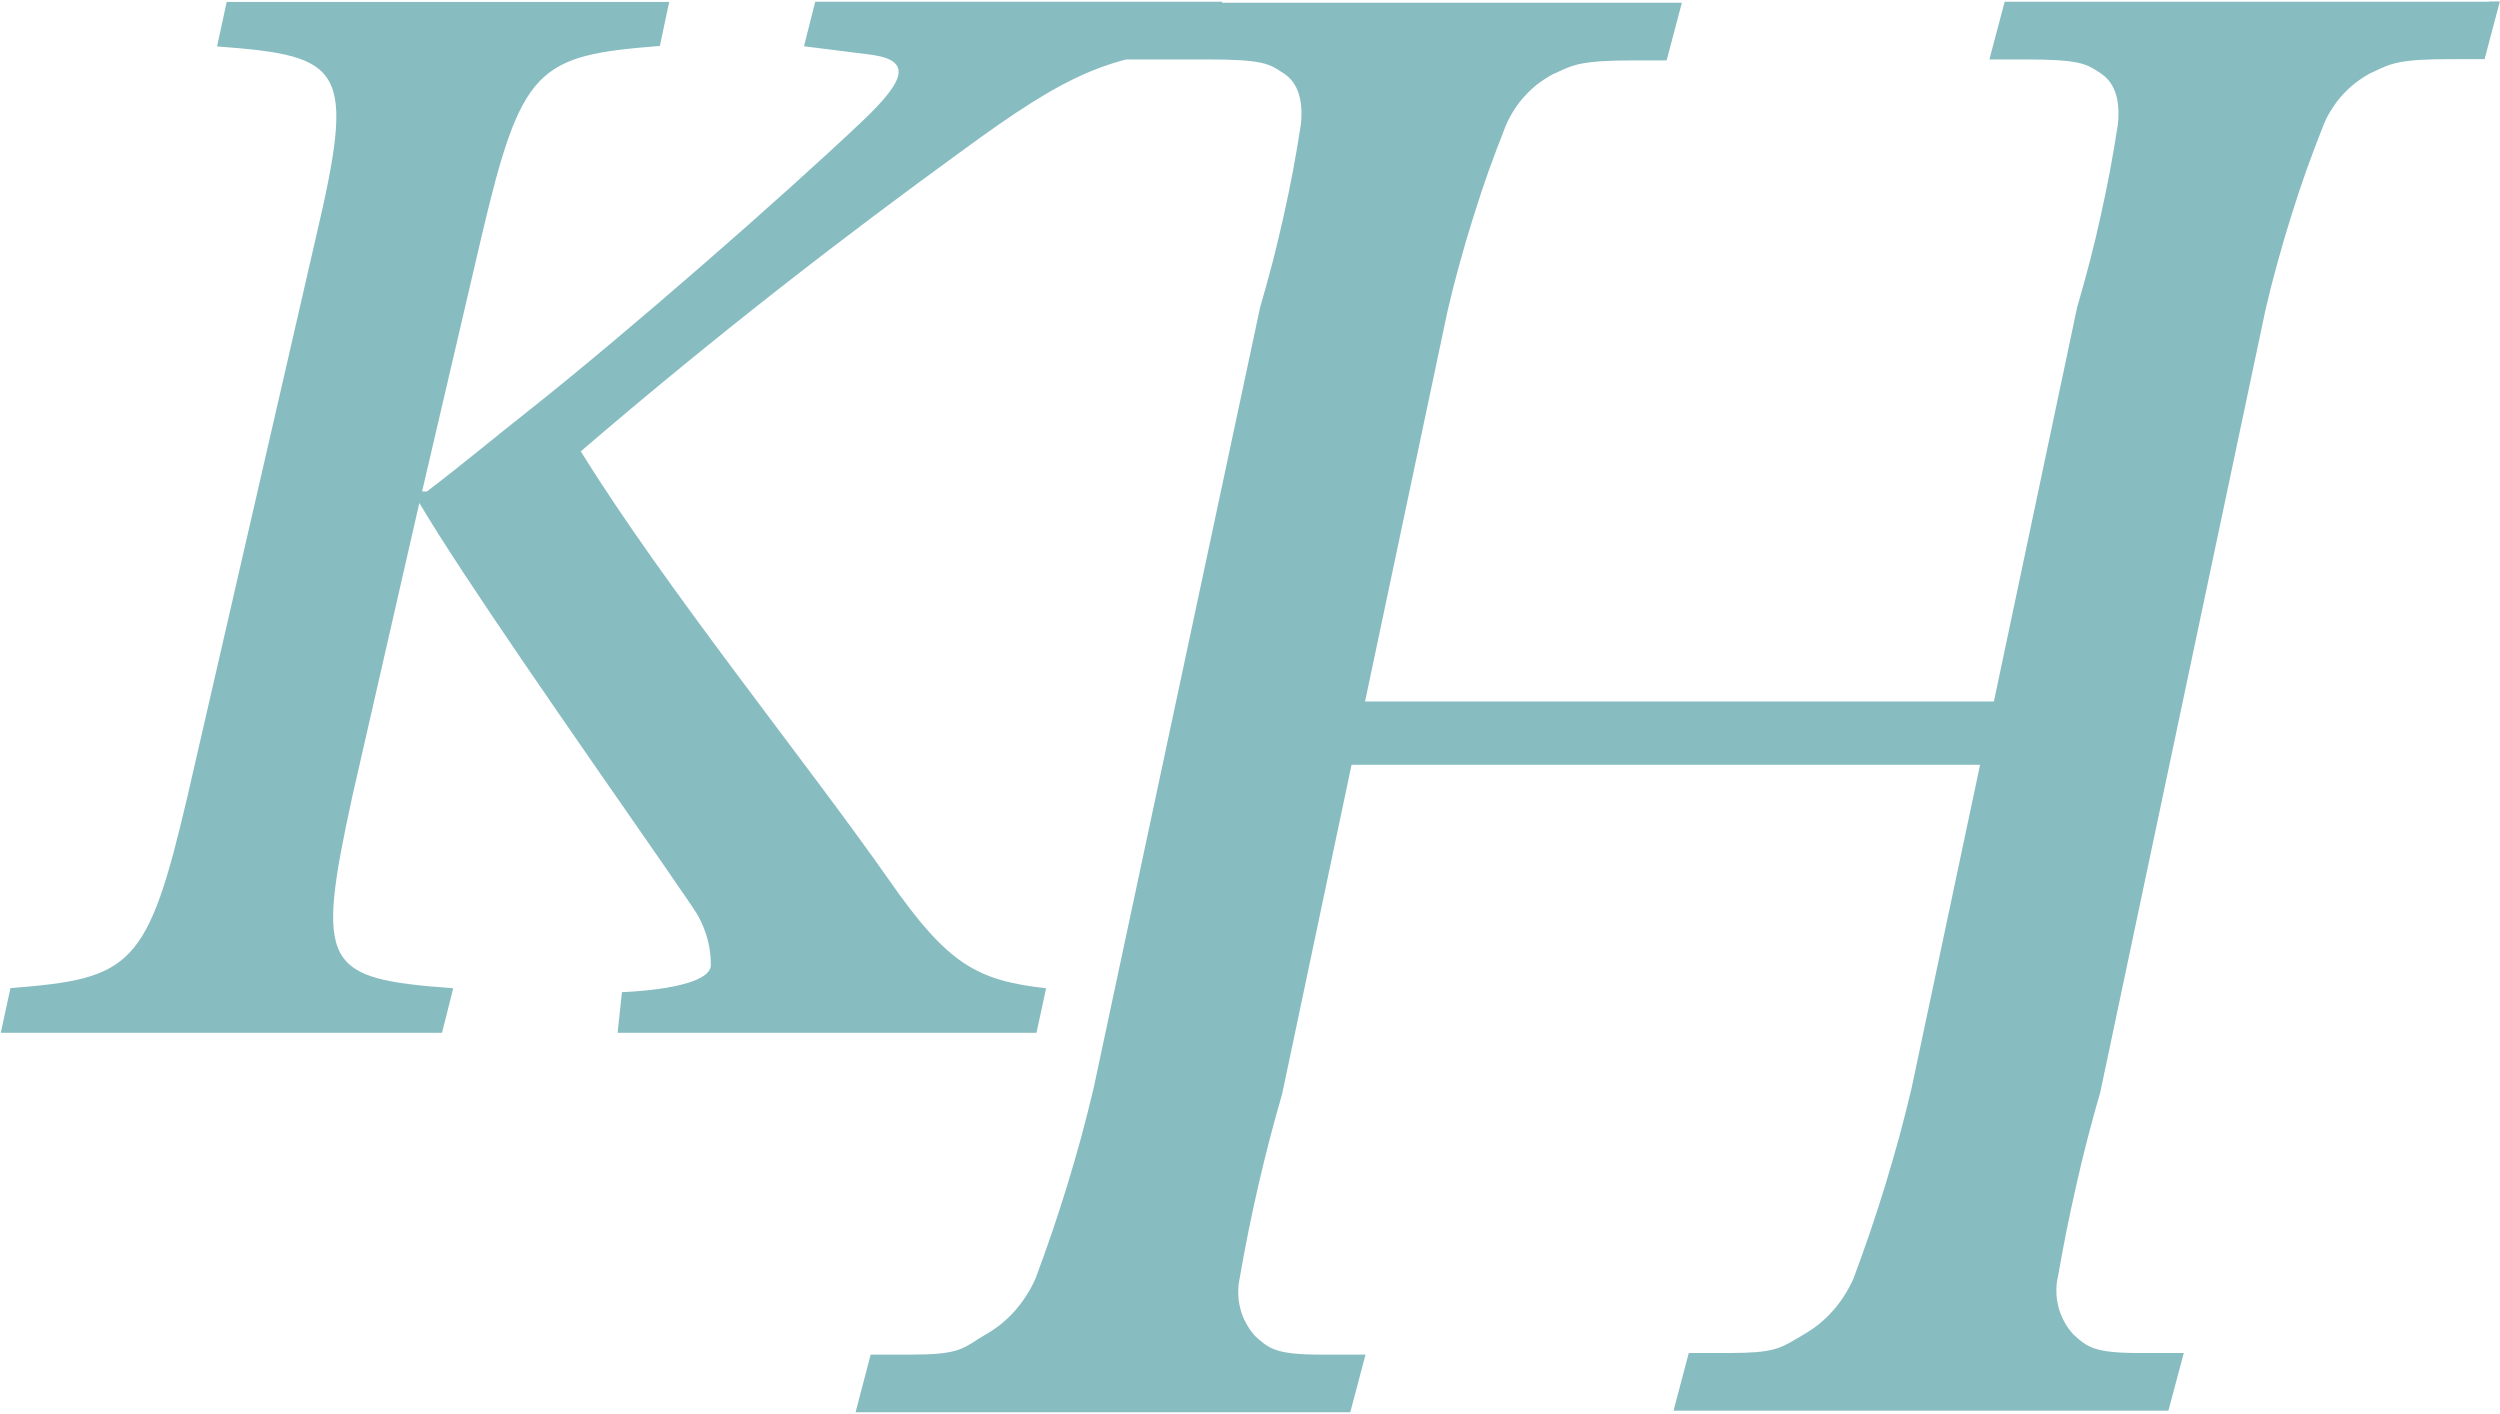
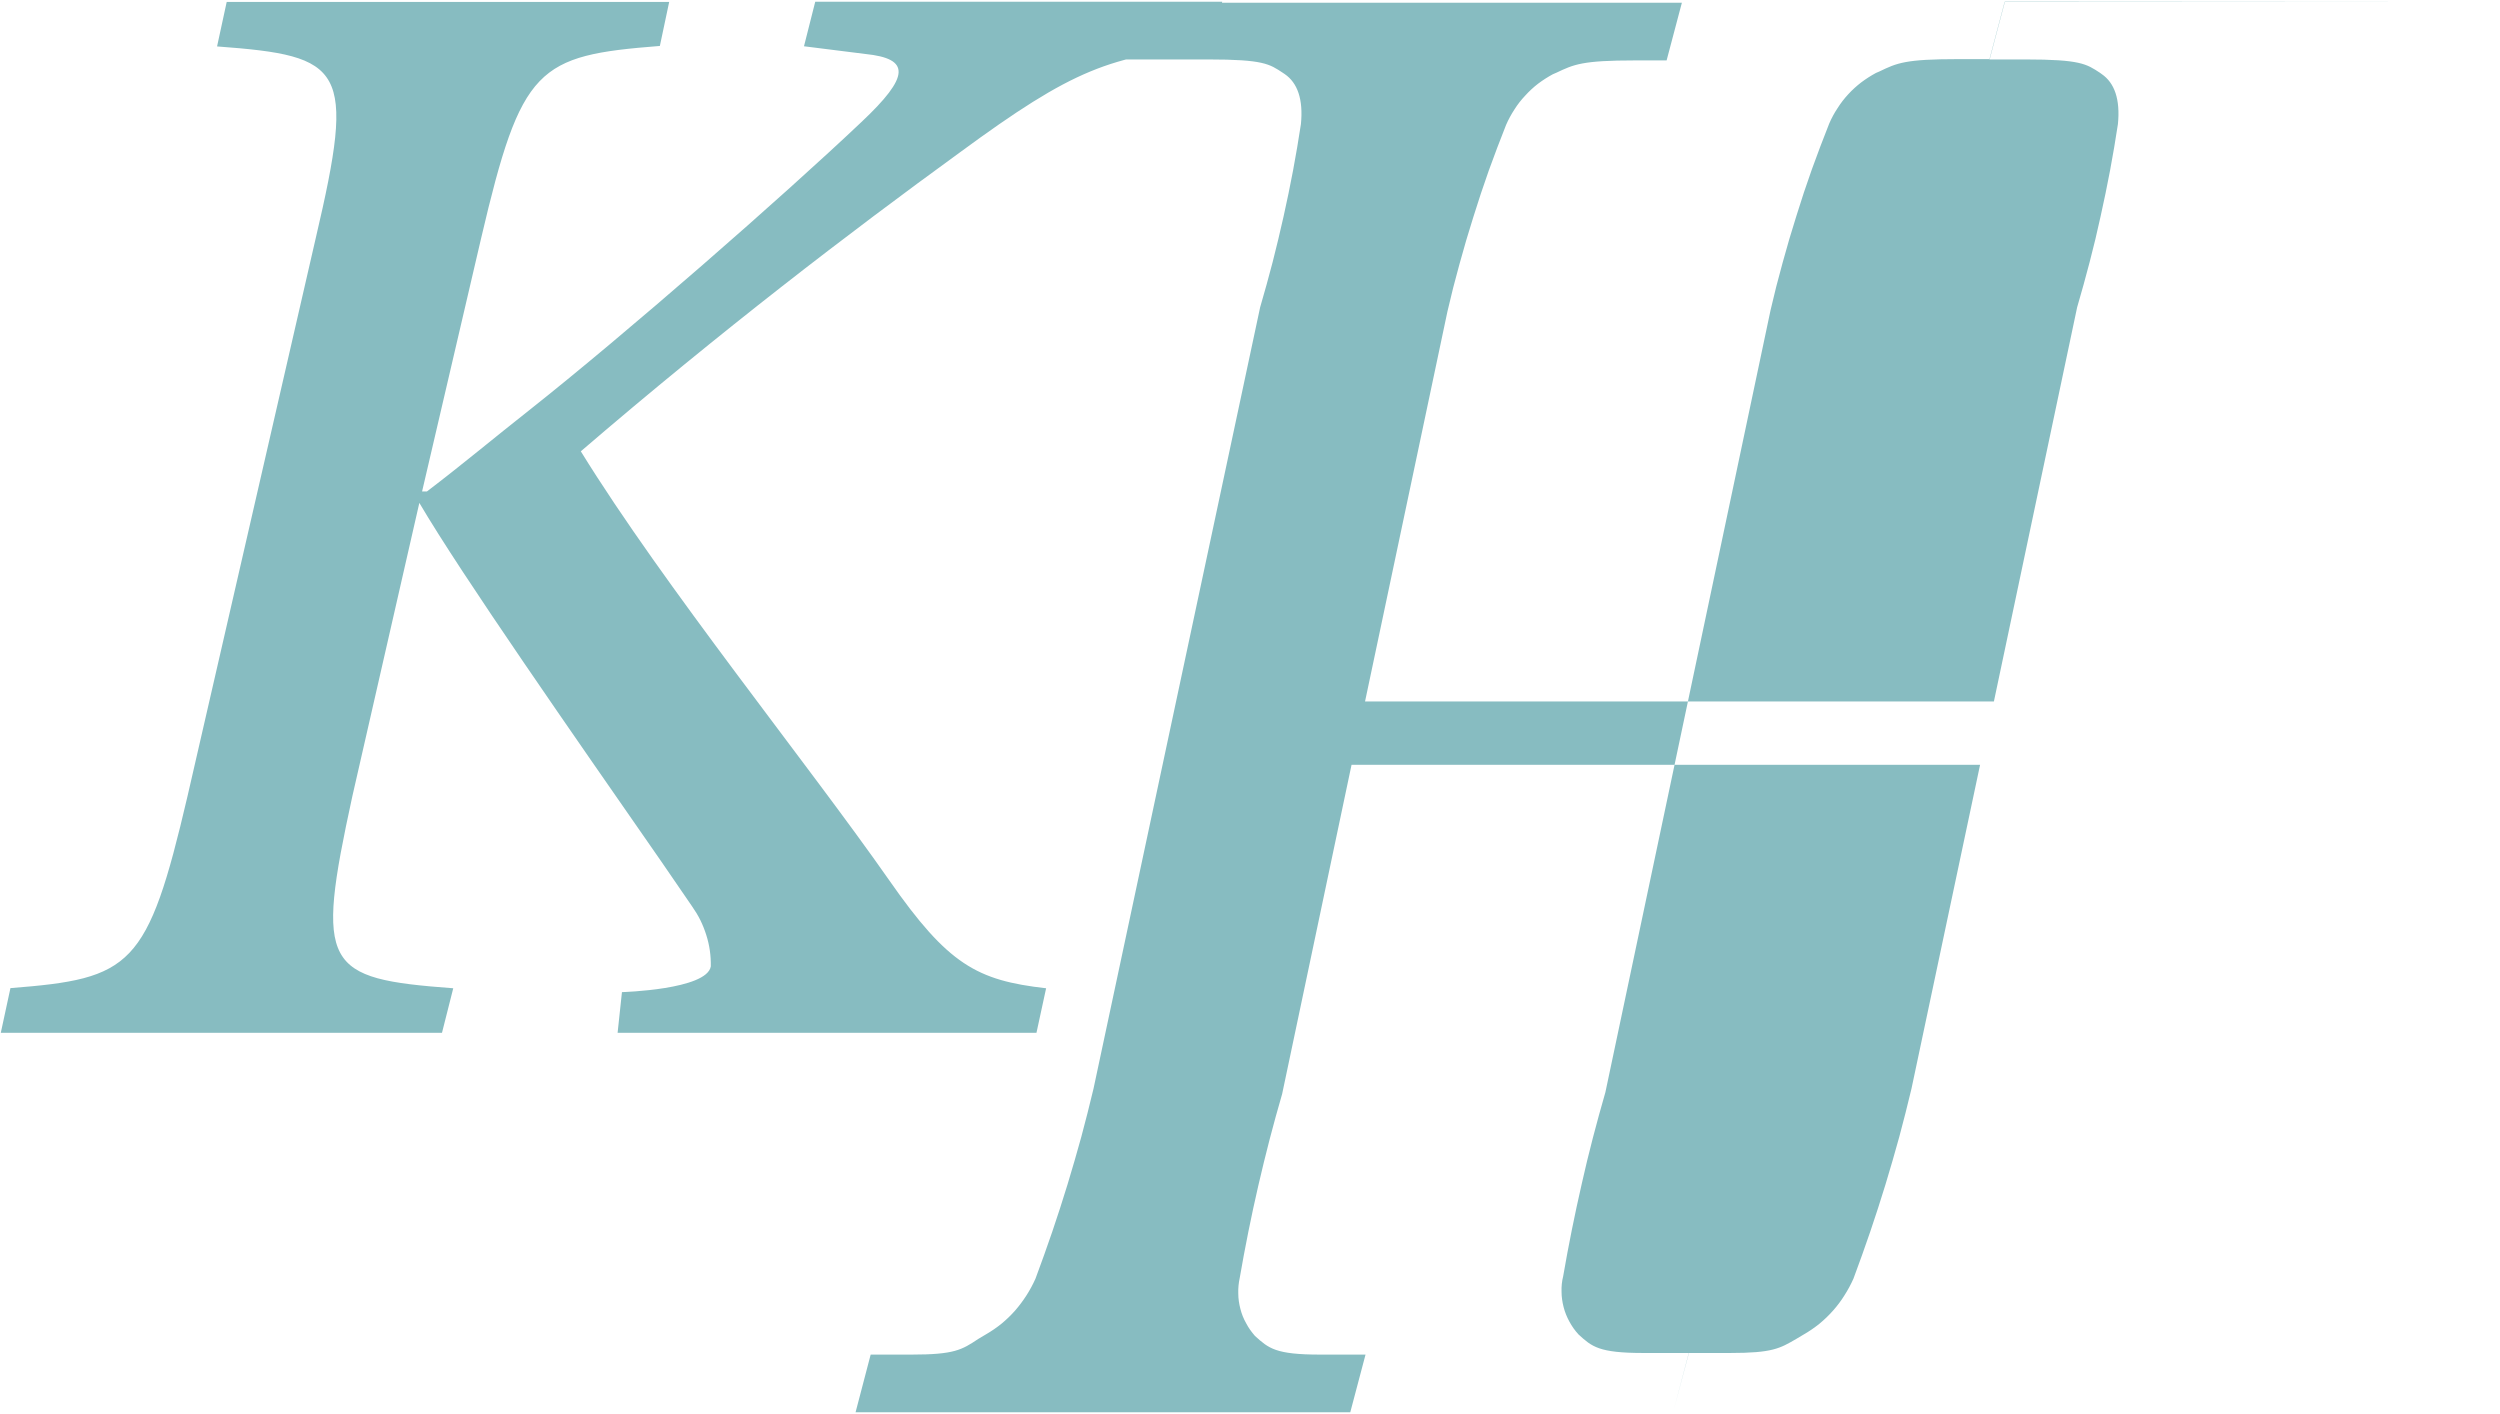
<svg xmlns="http://www.w3.org/2000/svg" version="1.2" viewBox="0 0 1556 880" width="1556" height="880">
  <title>khov-logo-svg</title>
  <style>
		.s0 { fill: #87bcc1 } 
	</style>
-   <path id="Layer" class="s0" d="m1549.3 1.1h-301.6l-9.5 35.9h22.4c34.2 0 38 2.8 46.4 8.3l1.1 0.8c8 5.5 11.6 15.7 10.1 31.1q-2.2 14.5-4.9 28.9-2.7 14.3-5.9 28.6-3.1 14.3-6.8 28.4-3.7 14.2-7.8 28.2l-51.8 245.3h-391.4l51.3-242.8q3.4-14.8 7.5-29.5 4-14.7 8.6-29.2 4.5-14.5 9.6-28.9 5.2-14.4 10.8-28.5 2.2-5 5.2-9.6 2.9-4.6 6.7-8.6 3.7-4.1 8-7.4 4.4-3.3 9.2-5.9l2.1-0.9c11-5.2 16-7.7 49.1-7.7h19.6l9.5-35.9h-308.1l-43.9 35.3h57.2c34.3 0 38.1 2.8 46.4 8.3l1.2 0.8c8 5.5 11.6 15.7 10.1 31.1q-2.2 14.5-4.9 28.9-2.7 14.3-5.9 28.6-3.2 14.3-6.8 28.4-3.7 14.2-7.8 28.2l-103.7 486.3q-3.6 15.1-7.6 30-4.1 14.9-8.6 29.7-4.5 14.7-9.5 29.4-5 14.6-10.4 29.1-2.4 5.4-5.6 10.4-3.2 5-7.1 9.5-3.9 4.4-8.5 8.2-4.6 3.7-9.8 6.7l-4.7 2.8c-10.2 6.8-14.9 9.7-41.5 9.7h-25.4l-9.4 35.9h307.9l9.5-35.9h-28.3c-27.7 0-32-3.9-40.5-11.6-2.1-2.4-4-5-5.5-7.9-1.6-2.8-2.8-5.8-3.6-9-0.8-3.1-1.3-6.3-1.3-9.6-0.1-3.2 0.2-6.4 0.9-9.6q2.5-14.5 5.4-28.9 2.9-14.4 6.2-28.7 3.3-14.3 7-28.6 3.7-14.2 7.8-28.3l43.2-204.9h391.2l-42.7 201.6q-3.6 15.1-7.6 30-4.1 14.9-8.6 29.7-4.5 14.7-9.5 29.4-5 14.6-10.4 29.1-2.4 5.4-5.6 10.4-3.1 5-7.1 9.5-3.9 4.4-8.5 8.2-4.6 3.7-9.8 6.7l-4.7 2.8c-10.2 5.9-14.7 8.7-41.2 8.7h-25.6l-9.5 35.9h308l9.6-35.9h-28.3c-27.8 0-32.1-3.9-40.5-11.6-2.2-2.4-4.1-5.1-5.6-7.9-1.6-2.9-2.8-5.9-3.6-9-0.8-3.1-1.3-6.4-1.3-9.6-0.1-3.2 0.2-6.5 1-9.6q2.5-14.5 5.4-28.9 2.9-14.4 6.2-28.8 3.2-14.3 6.9-28.5 3.7-14.2 7.8-28.4l102.8-486.8q3.4-14.8 7.5-29.5 4-14.7 8.6-29.2 4.5-14.6 9.6-28.9 5.2-14.4 10.8-28.5 2.2-5.1 5.2-9.6 2.9-4.6 6.7-8.7 3.7-4 8-7.3 4.4-3.3 9.2-5.9l2.1-0.9c11-5.3 16-7.7 49.1-7.7h19.6l9.5-35.9h-6.6zm-795.6 27.7l7-27.7h-253.3l-7 27.7 38.2 4.8c28.2 2.9 27.8 13.9-2.5 42.4-49.1 46.5-146 131.3-207.2 179.7-19.6 15.4-41.5 33.7-63.2 50.2h-3l36.8-157.8c25-106.7 34.8-113.5 111.2-119.5l5.8-27.4h-275.4l-6 27.7c79.4 5.9 86.4 12.8 61.4 119.4l-79.8 347.3c-24.9 106.6-34.8 113.5-110.2 119.4l-6 27.8h274.6l7-27.7c-80.6-6-86-12.9-62.8-119.5l41.7-182.6c26.7 45.4 95.8 144.3 150.8 223.5l19 27.7q2.9 4.1 5.1 8.5 2.2 4.5 3.7 9.3 1.5 4.7 2.2 9.6 0.7 4.9 0.6 9.9c-2.5 14.5-55.3 16-55.3 16l-2.7 25.3h260.7l6-27.7c-43.1-4.9-61-14.7-97.5-67-51-73-140.5-183.5-192.1-267.2 87.3-75 167.2-136.1 235.6-185.8 71.4-52.5 93.9-60.4 156.6-66.3z" />
+   <path id="Layer" class="s0" d="m1549.3 1.1h-301.6l-9.5 35.9h22.4c34.2 0 38 2.8 46.4 8.3l1.1 0.8c8 5.5 11.6 15.7 10.1 31.1q-2.2 14.5-4.9 28.9-2.7 14.3-5.9 28.6-3.1 14.3-6.8 28.4-3.7 14.2-7.8 28.2l-51.8 245.3h-391.4l51.3-242.8q3.4-14.8 7.5-29.5 4-14.7 8.6-29.2 4.5-14.5 9.6-28.9 5.2-14.4 10.8-28.5 2.2-5 5.2-9.6 2.9-4.6 6.7-8.6 3.7-4.1 8-7.4 4.4-3.3 9.2-5.9l2.1-0.9c11-5.2 16-7.7 49.1-7.7h19.6l9.5-35.9h-308.1l-43.9 35.3h57.2c34.3 0 38.1 2.8 46.4 8.3l1.2 0.8c8 5.5 11.6 15.7 10.1 31.1q-2.2 14.5-4.9 28.9-2.7 14.3-5.9 28.6-3.2 14.3-6.8 28.4-3.7 14.2-7.8 28.2l-103.7 486.3q-3.6 15.1-7.6 30-4.1 14.9-8.6 29.7-4.5 14.7-9.5 29.4-5 14.6-10.4 29.1-2.4 5.4-5.6 10.4-3.2 5-7.1 9.5-3.9 4.4-8.5 8.2-4.6 3.7-9.8 6.7l-4.7 2.8c-10.2 6.8-14.9 9.7-41.5 9.7h-25.4l-9.4 35.9h307.9l9.5-35.9h-28.3c-27.7 0-32-3.9-40.5-11.6-2.1-2.4-4-5-5.5-7.9-1.6-2.8-2.8-5.8-3.6-9-0.8-3.1-1.3-6.3-1.3-9.6-0.1-3.2 0.2-6.4 0.9-9.6q2.5-14.5 5.4-28.9 2.9-14.4 6.2-28.7 3.3-14.3 7-28.6 3.7-14.2 7.8-28.3l43.2-204.9h391.2l-42.7 201.6q-3.6 15.1-7.6 30-4.1 14.9-8.6 29.7-4.5 14.7-9.5 29.4-5 14.6-10.4 29.1-2.4 5.4-5.6 10.4-3.1 5-7.1 9.5-3.9 4.4-8.5 8.2-4.6 3.7-9.8 6.7l-4.7 2.8c-10.2 5.9-14.7 8.7-41.2 8.7h-25.6l-9.5 35.9l9.6-35.9h-28.3c-27.8 0-32.1-3.9-40.5-11.6-2.2-2.4-4.1-5.1-5.6-7.9-1.6-2.9-2.8-5.9-3.6-9-0.8-3.1-1.3-6.4-1.3-9.6-0.1-3.2 0.2-6.5 1-9.6q2.5-14.5 5.4-28.9 2.9-14.4 6.2-28.8 3.2-14.3 6.9-28.5 3.7-14.2 7.8-28.4l102.8-486.8q3.4-14.8 7.5-29.5 4-14.7 8.6-29.2 4.5-14.6 9.6-28.9 5.2-14.4 10.8-28.5 2.2-5.1 5.2-9.6 2.9-4.6 6.7-8.7 3.7-4 8-7.3 4.4-3.3 9.2-5.9l2.1-0.9c11-5.3 16-7.7 49.1-7.7h19.6l9.5-35.9h-6.6zm-795.6 27.7l7-27.7h-253.3l-7 27.7 38.2 4.8c28.2 2.9 27.8 13.9-2.5 42.4-49.1 46.5-146 131.3-207.2 179.7-19.6 15.4-41.5 33.7-63.2 50.2h-3l36.8-157.8c25-106.7 34.8-113.5 111.2-119.5l5.8-27.4h-275.4l-6 27.7c79.4 5.9 86.4 12.8 61.4 119.4l-79.8 347.3c-24.9 106.6-34.8 113.5-110.2 119.4l-6 27.8h274.6l7-27.7c-80.6-6-86-12.9-62.8-119.5l41.7-182.6c26.7 45.4 95.8 144.3 150.8 223.5l19 27.7q2.9 4.1 5.1 8.5 2.2 4.5 3.7 9.3 1.5 4.7 2.2 9.6 0.7 4.9 0.6 9.9c-2.5 14.5-55.3 16-55.3 16l-2.7 25.3h260.7l6-27.7c-43.1-4.9-61-14.7-97.5-67-51-73-140.5-183.5-192.1-267.2 87.3-75 167.2-136.1 235.6-185.8 71.4-52.5 93.9-60.4 156.6-66.3z" />
</svg>